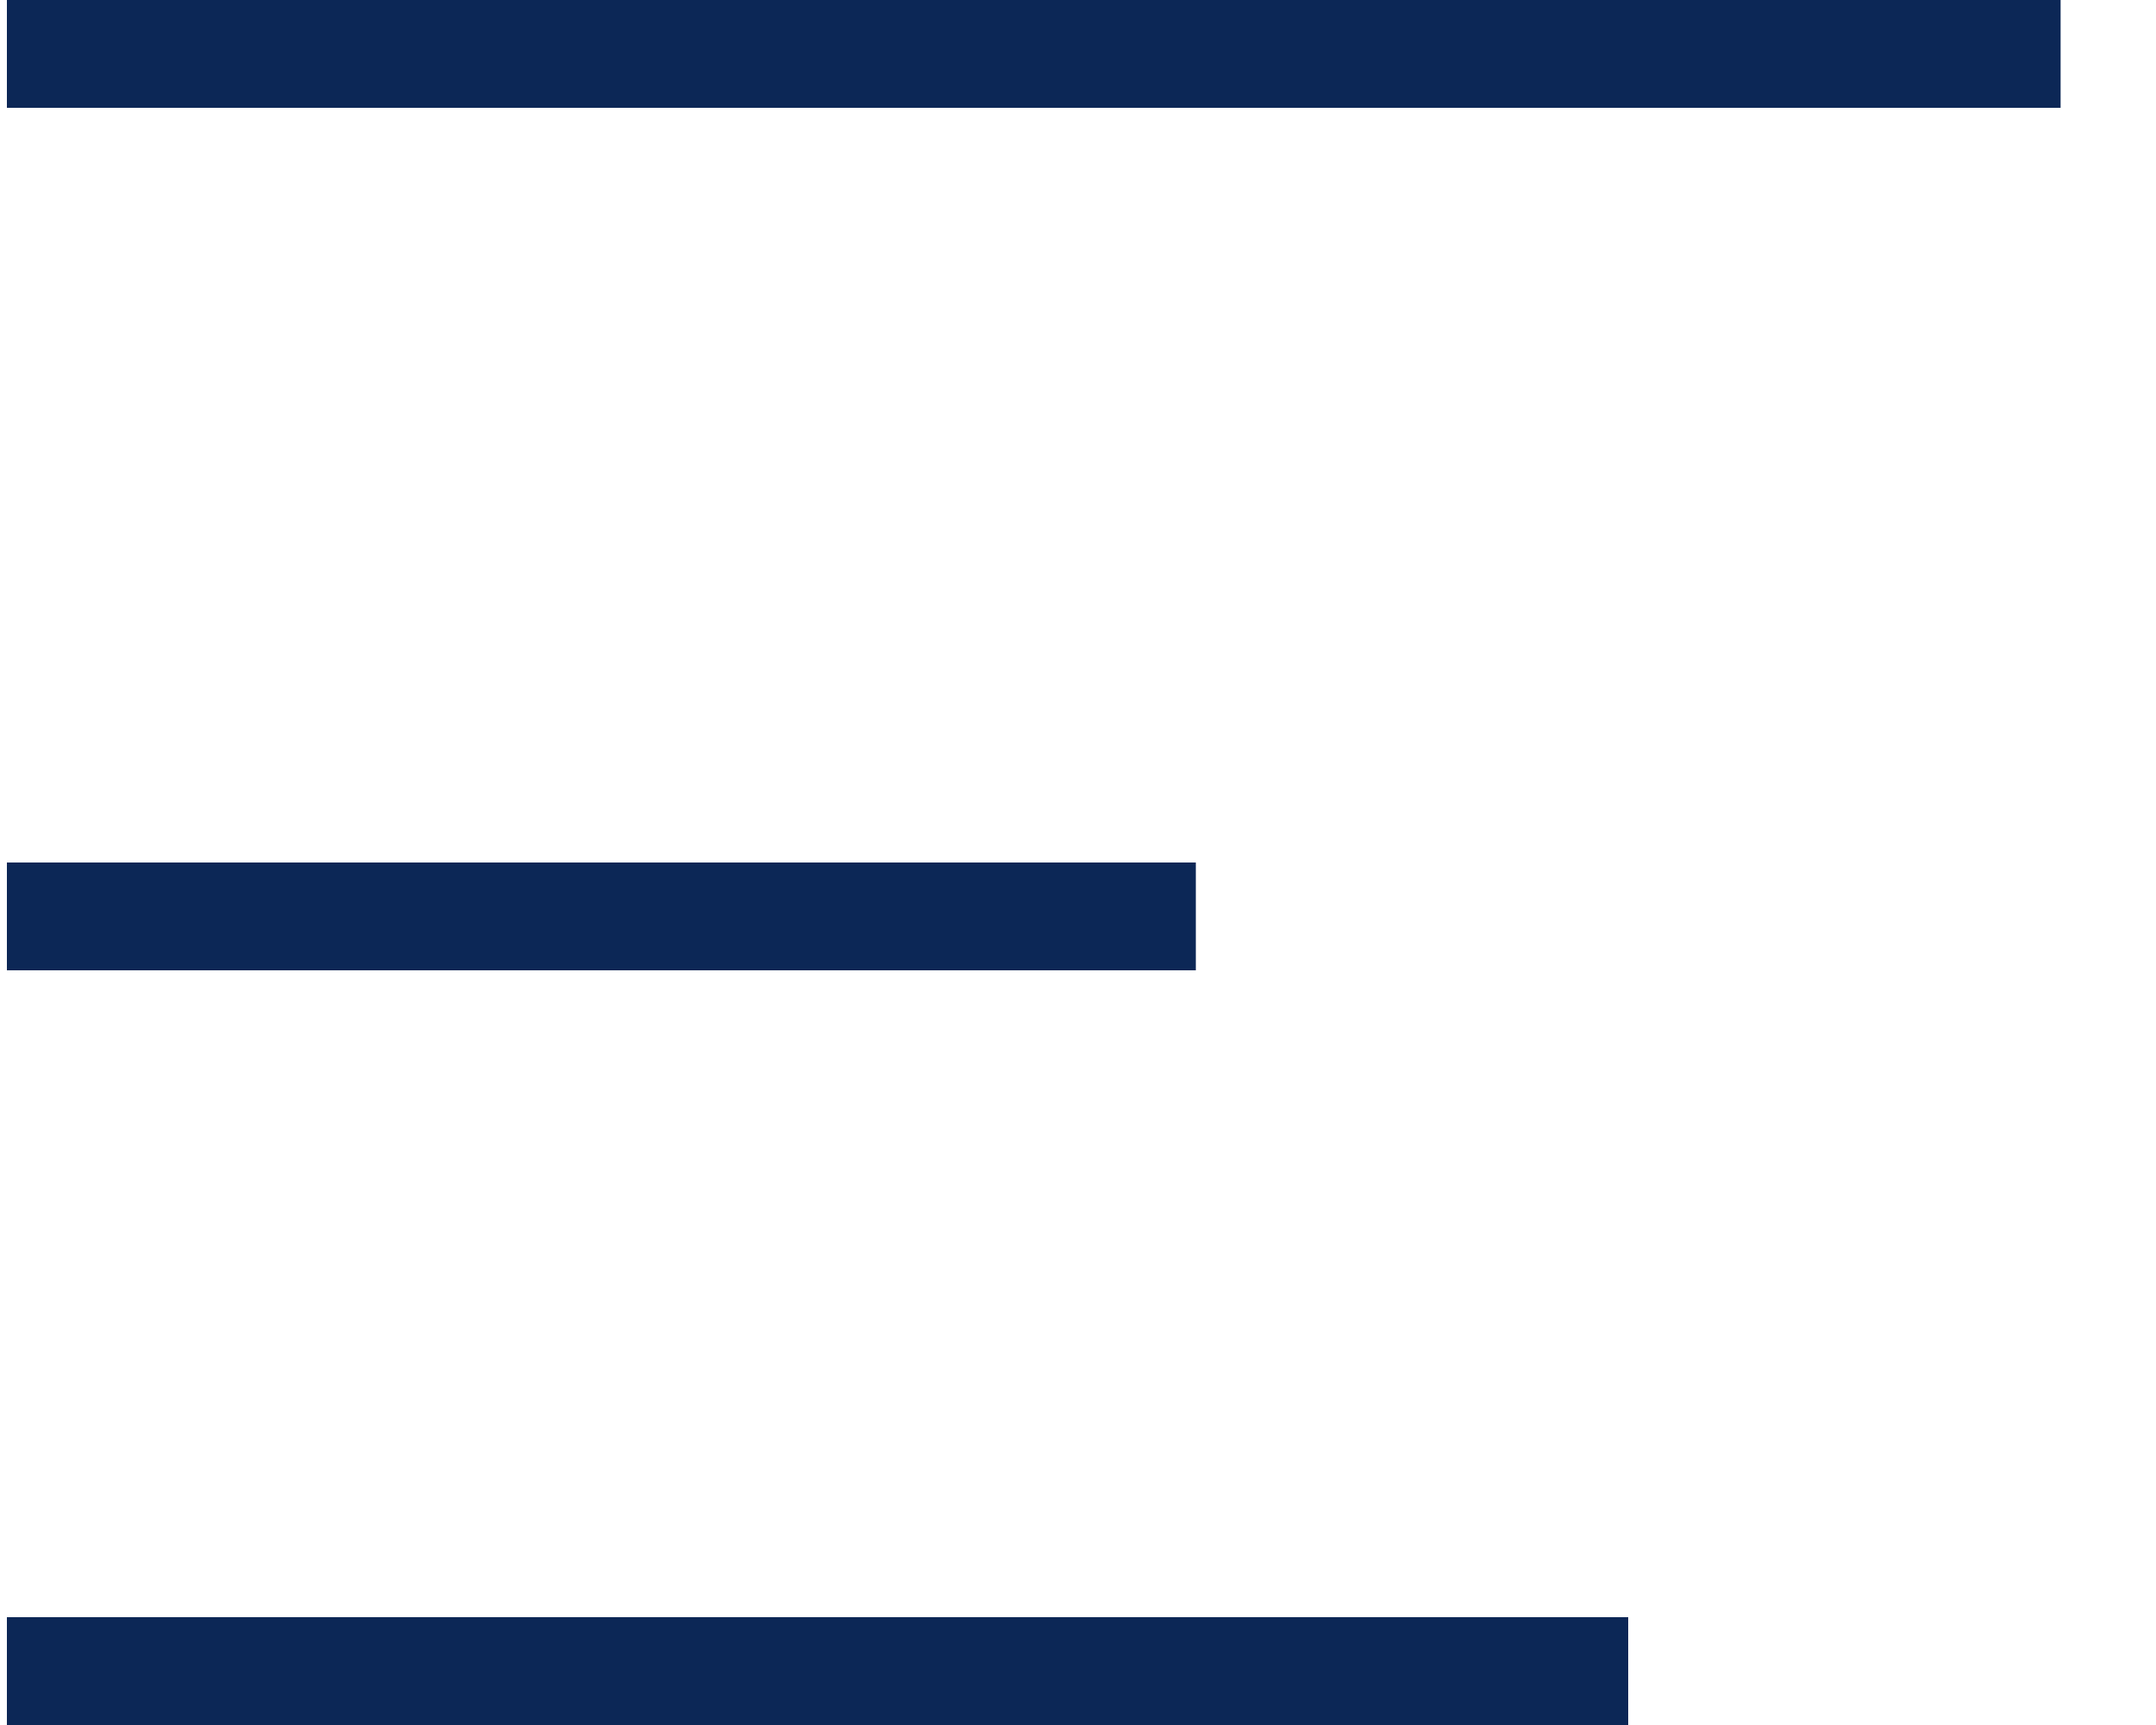
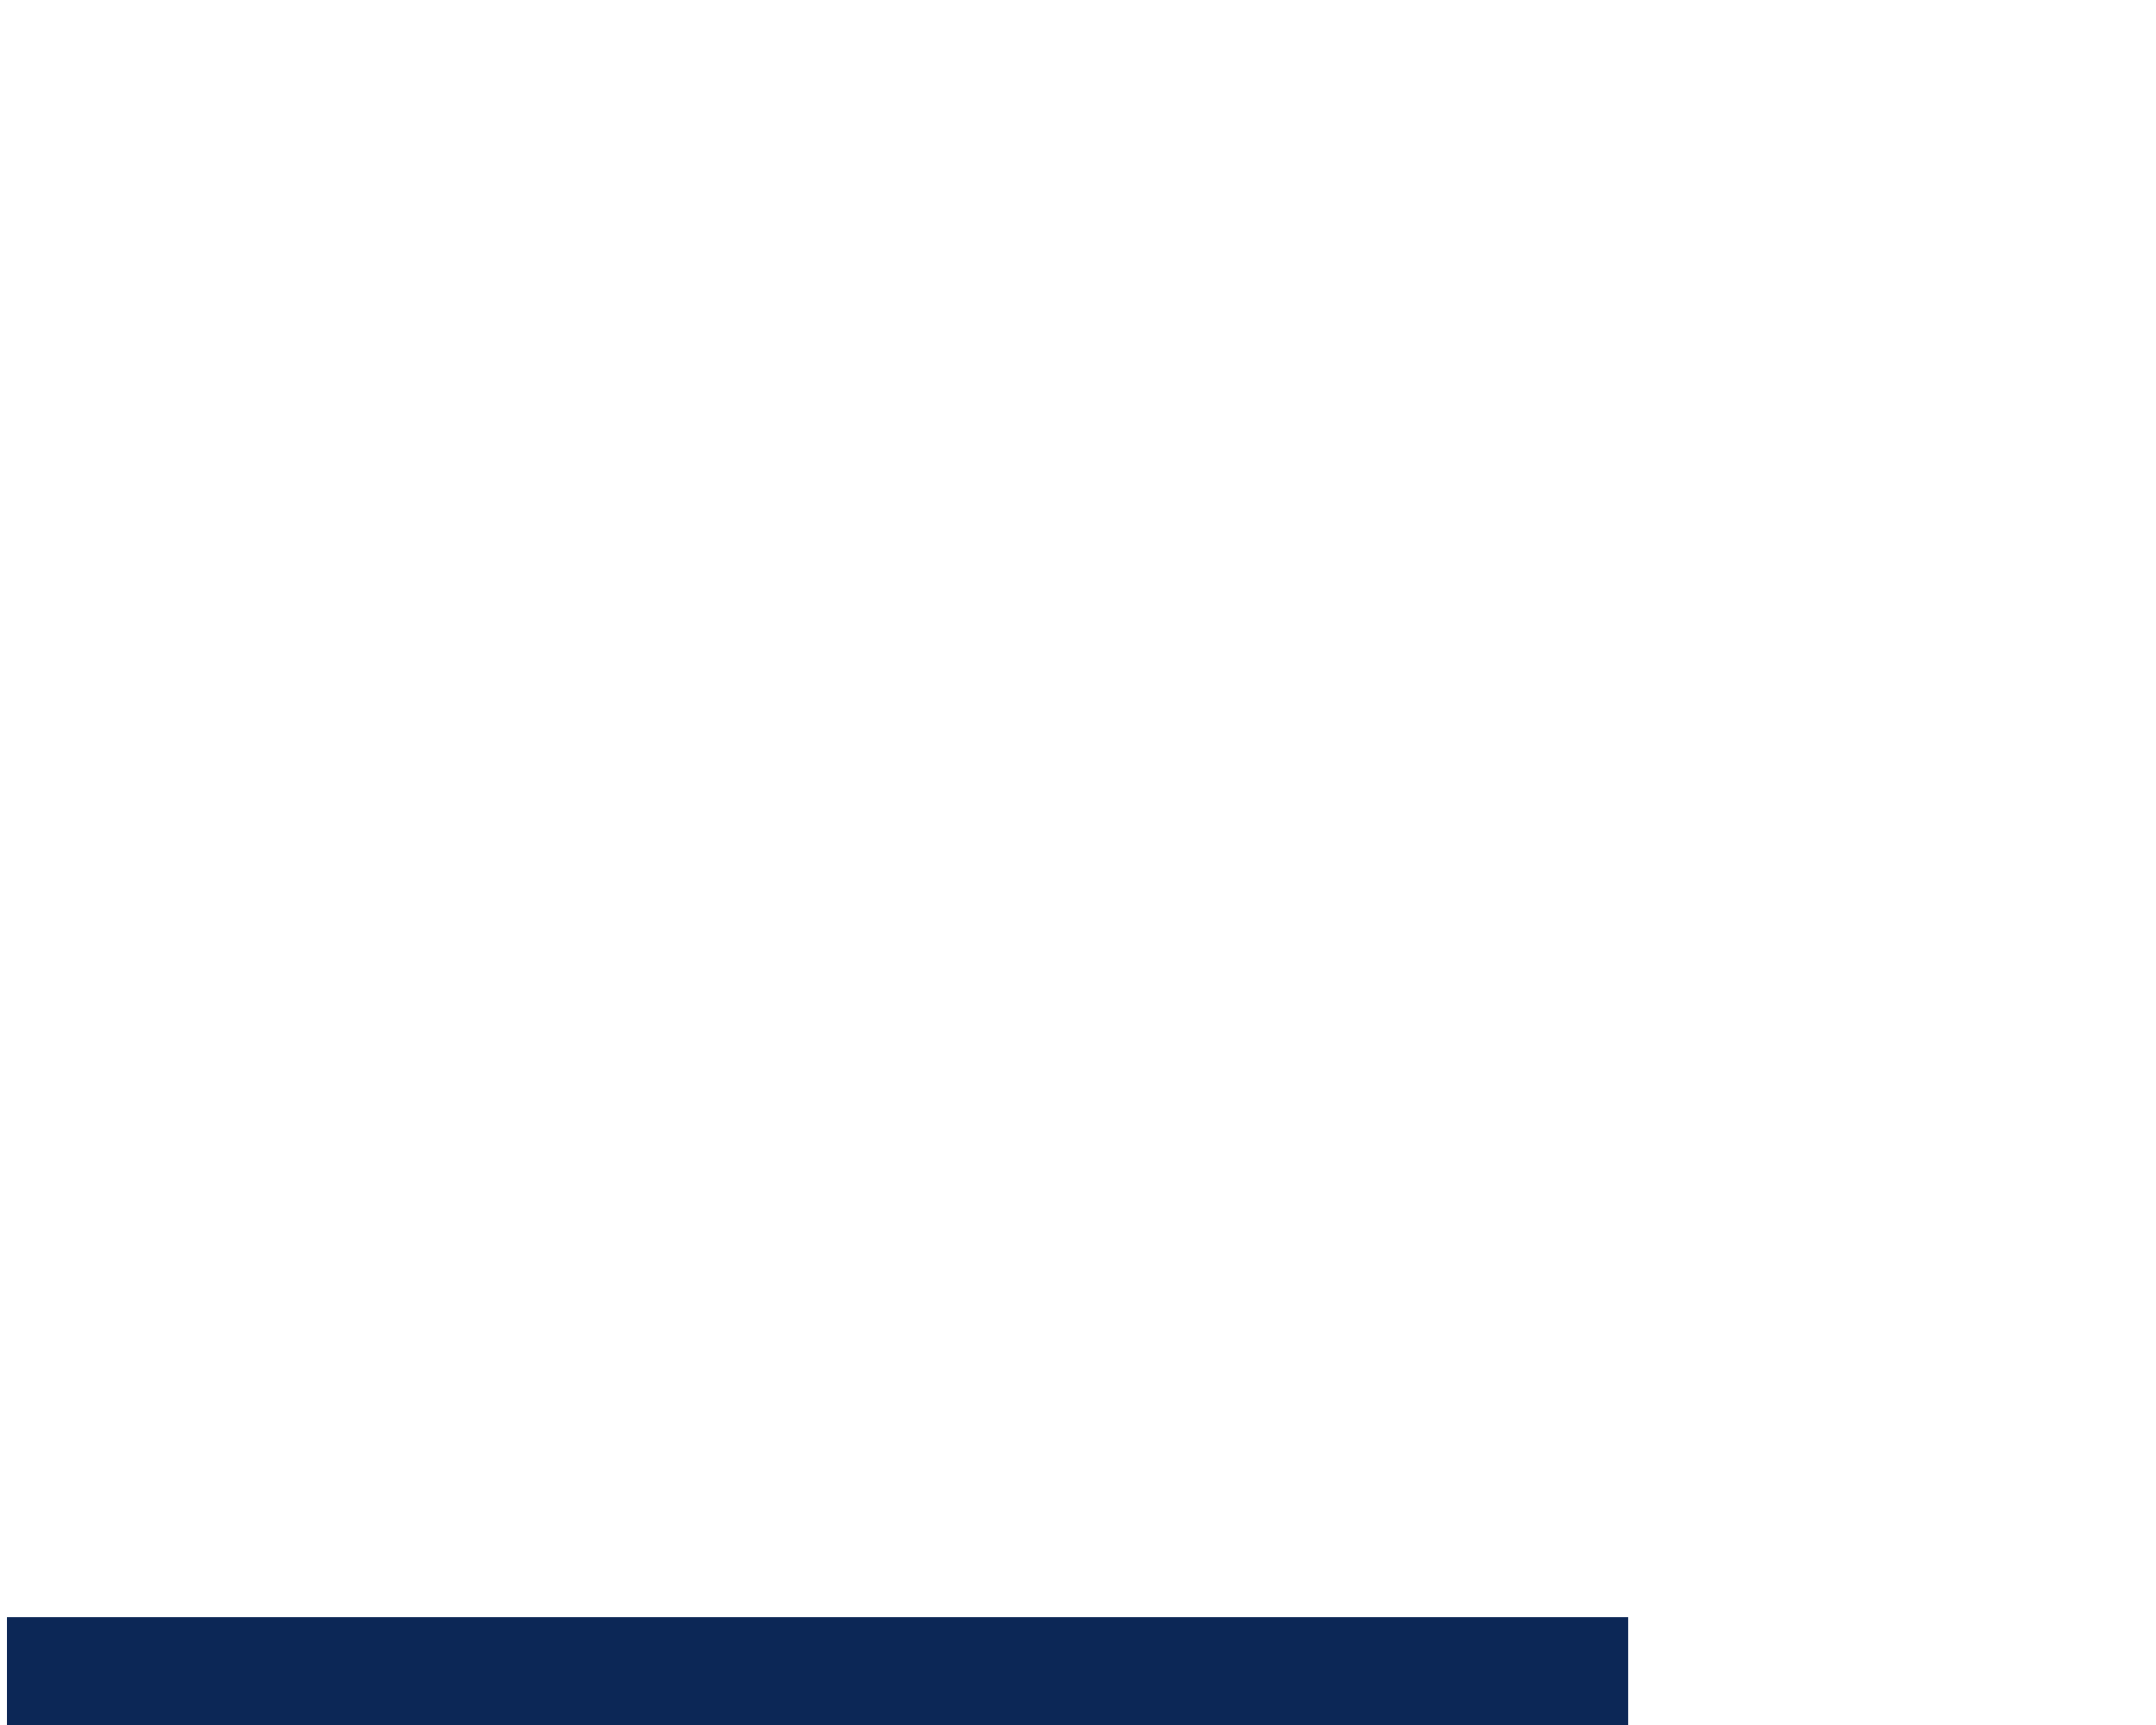
<svg xmlns="http://www.w3.org/2000/svg" width="20" height="16" viewBox="0 0 20 16" fill="none">
-   <rect x="0.064" width="19.051" height="1" fill="#0C2756" />
-   <rect x="0.064" y="8" width="11.029" height="1" fill="#0C2756" />
  <rect x="0.064" y="15" width="15.04" height="1" fill="#0C2756" />
</svg>